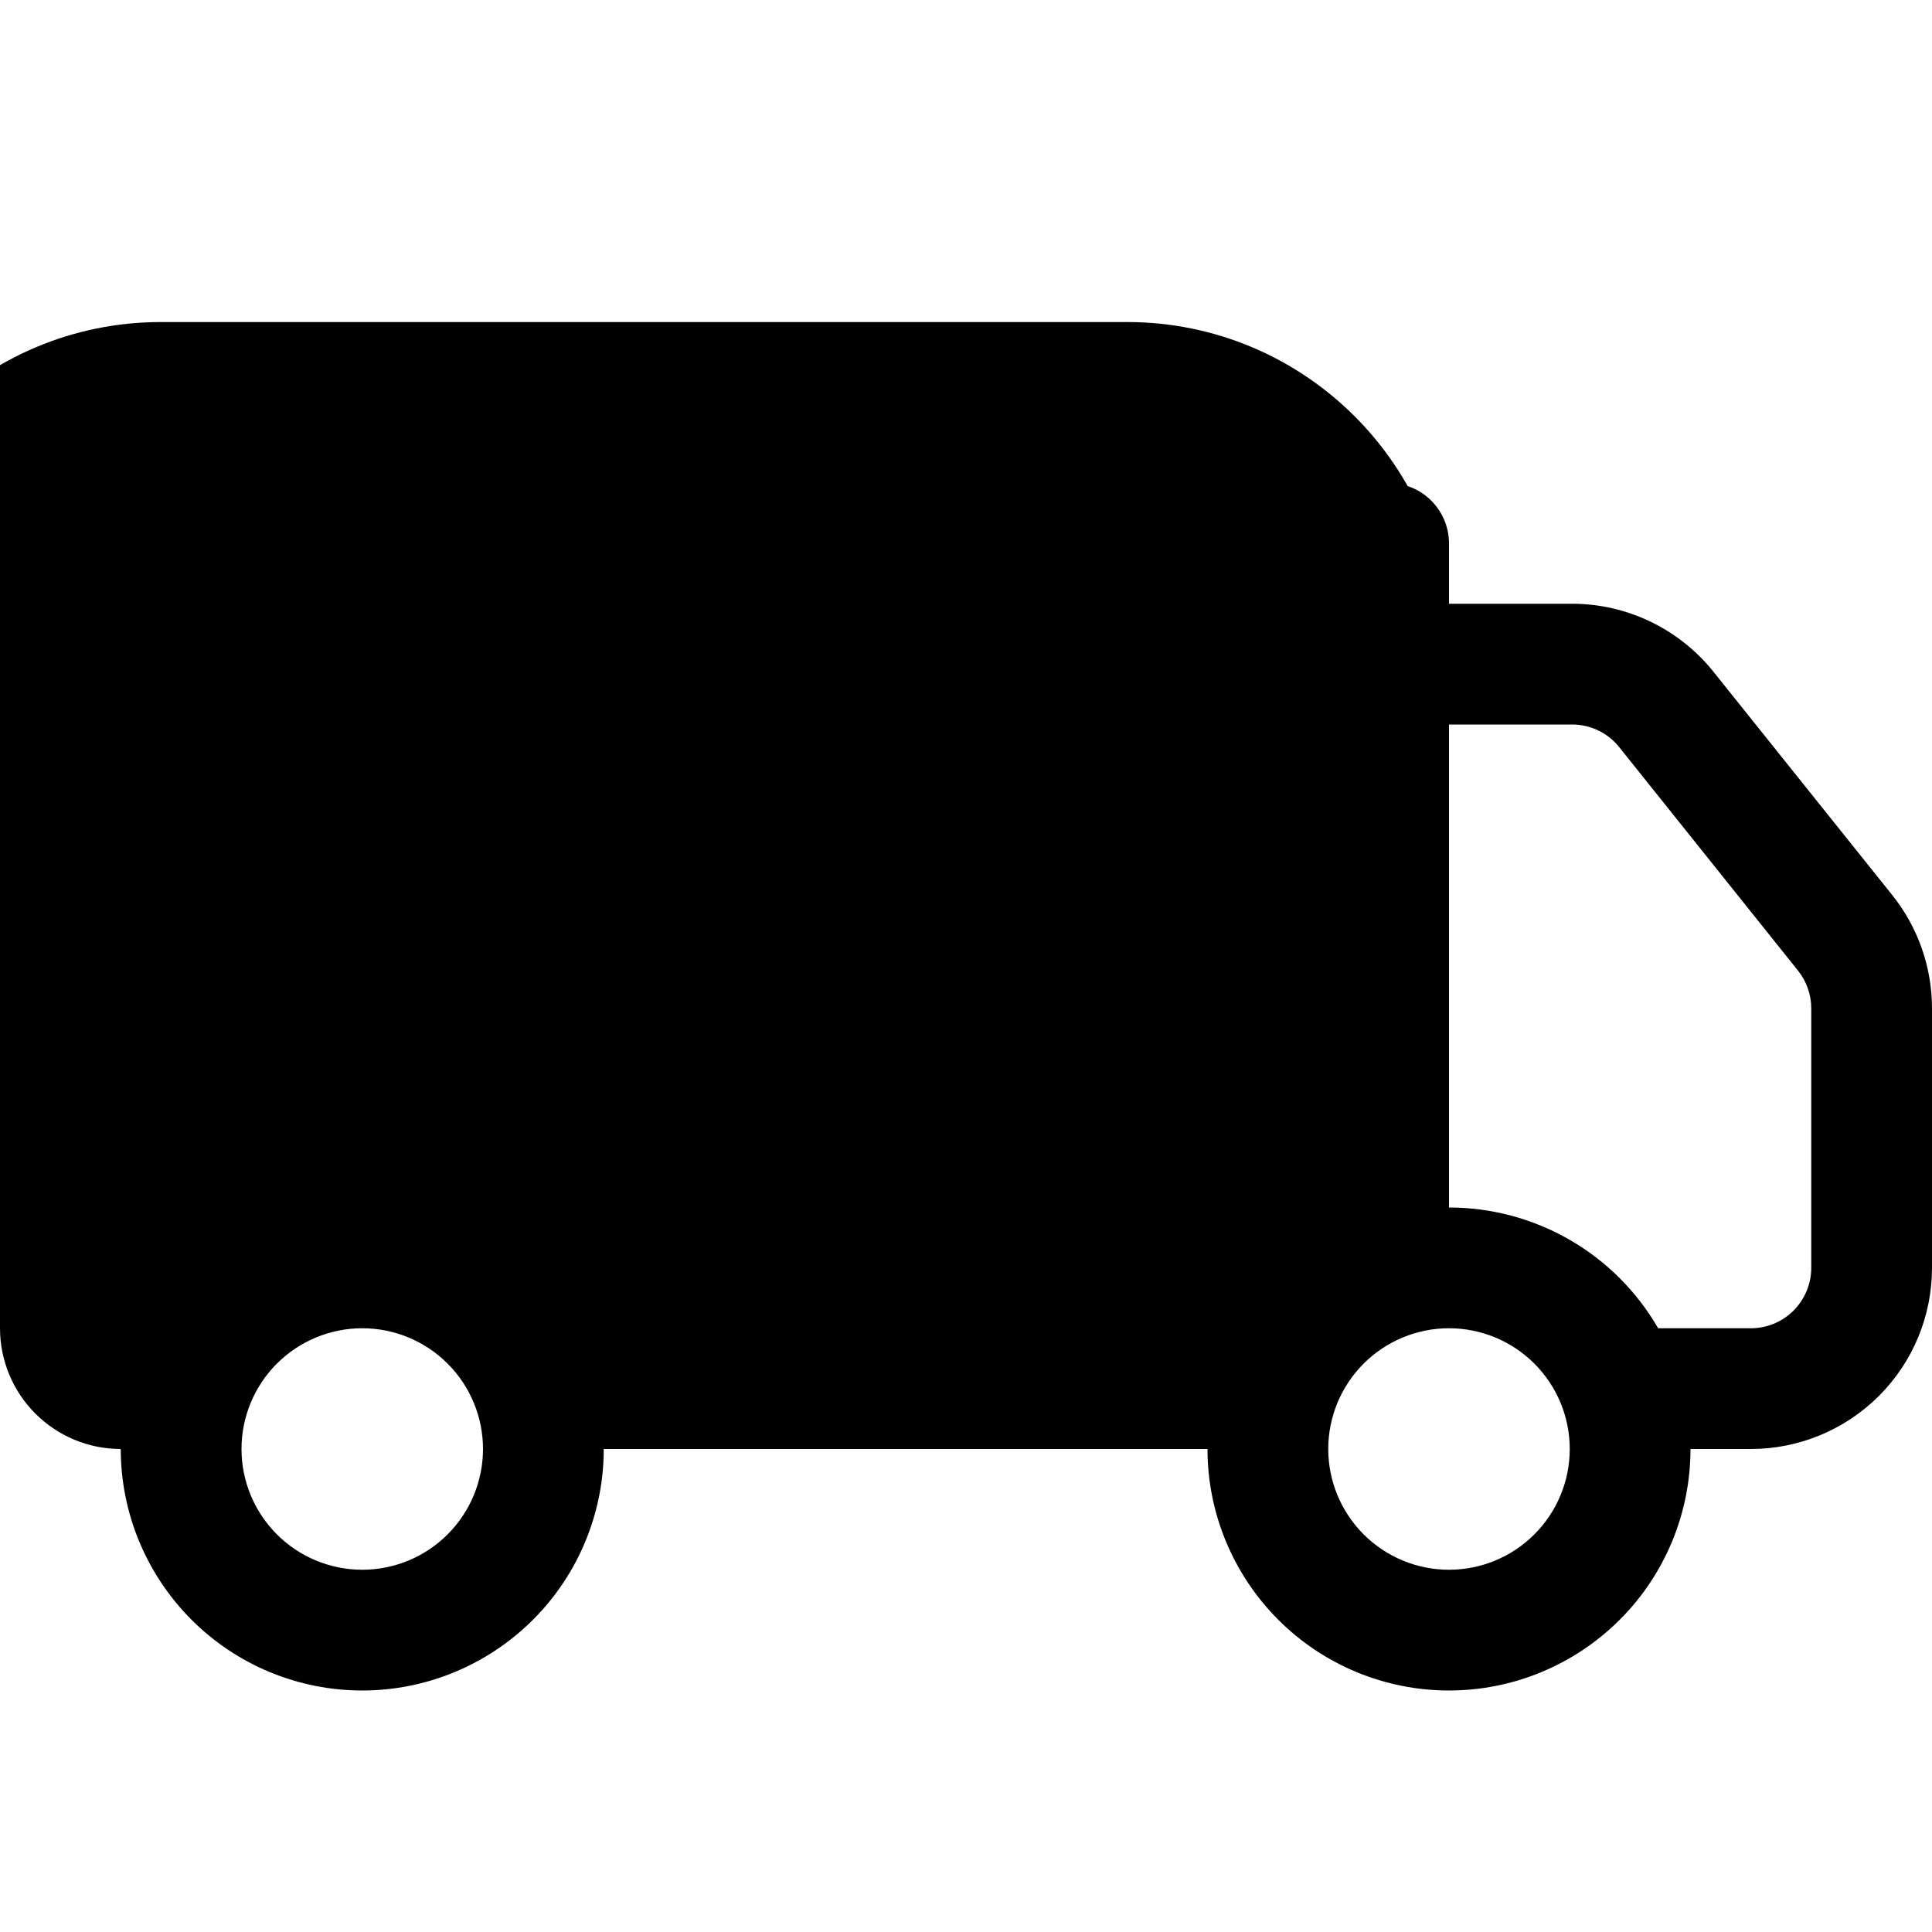
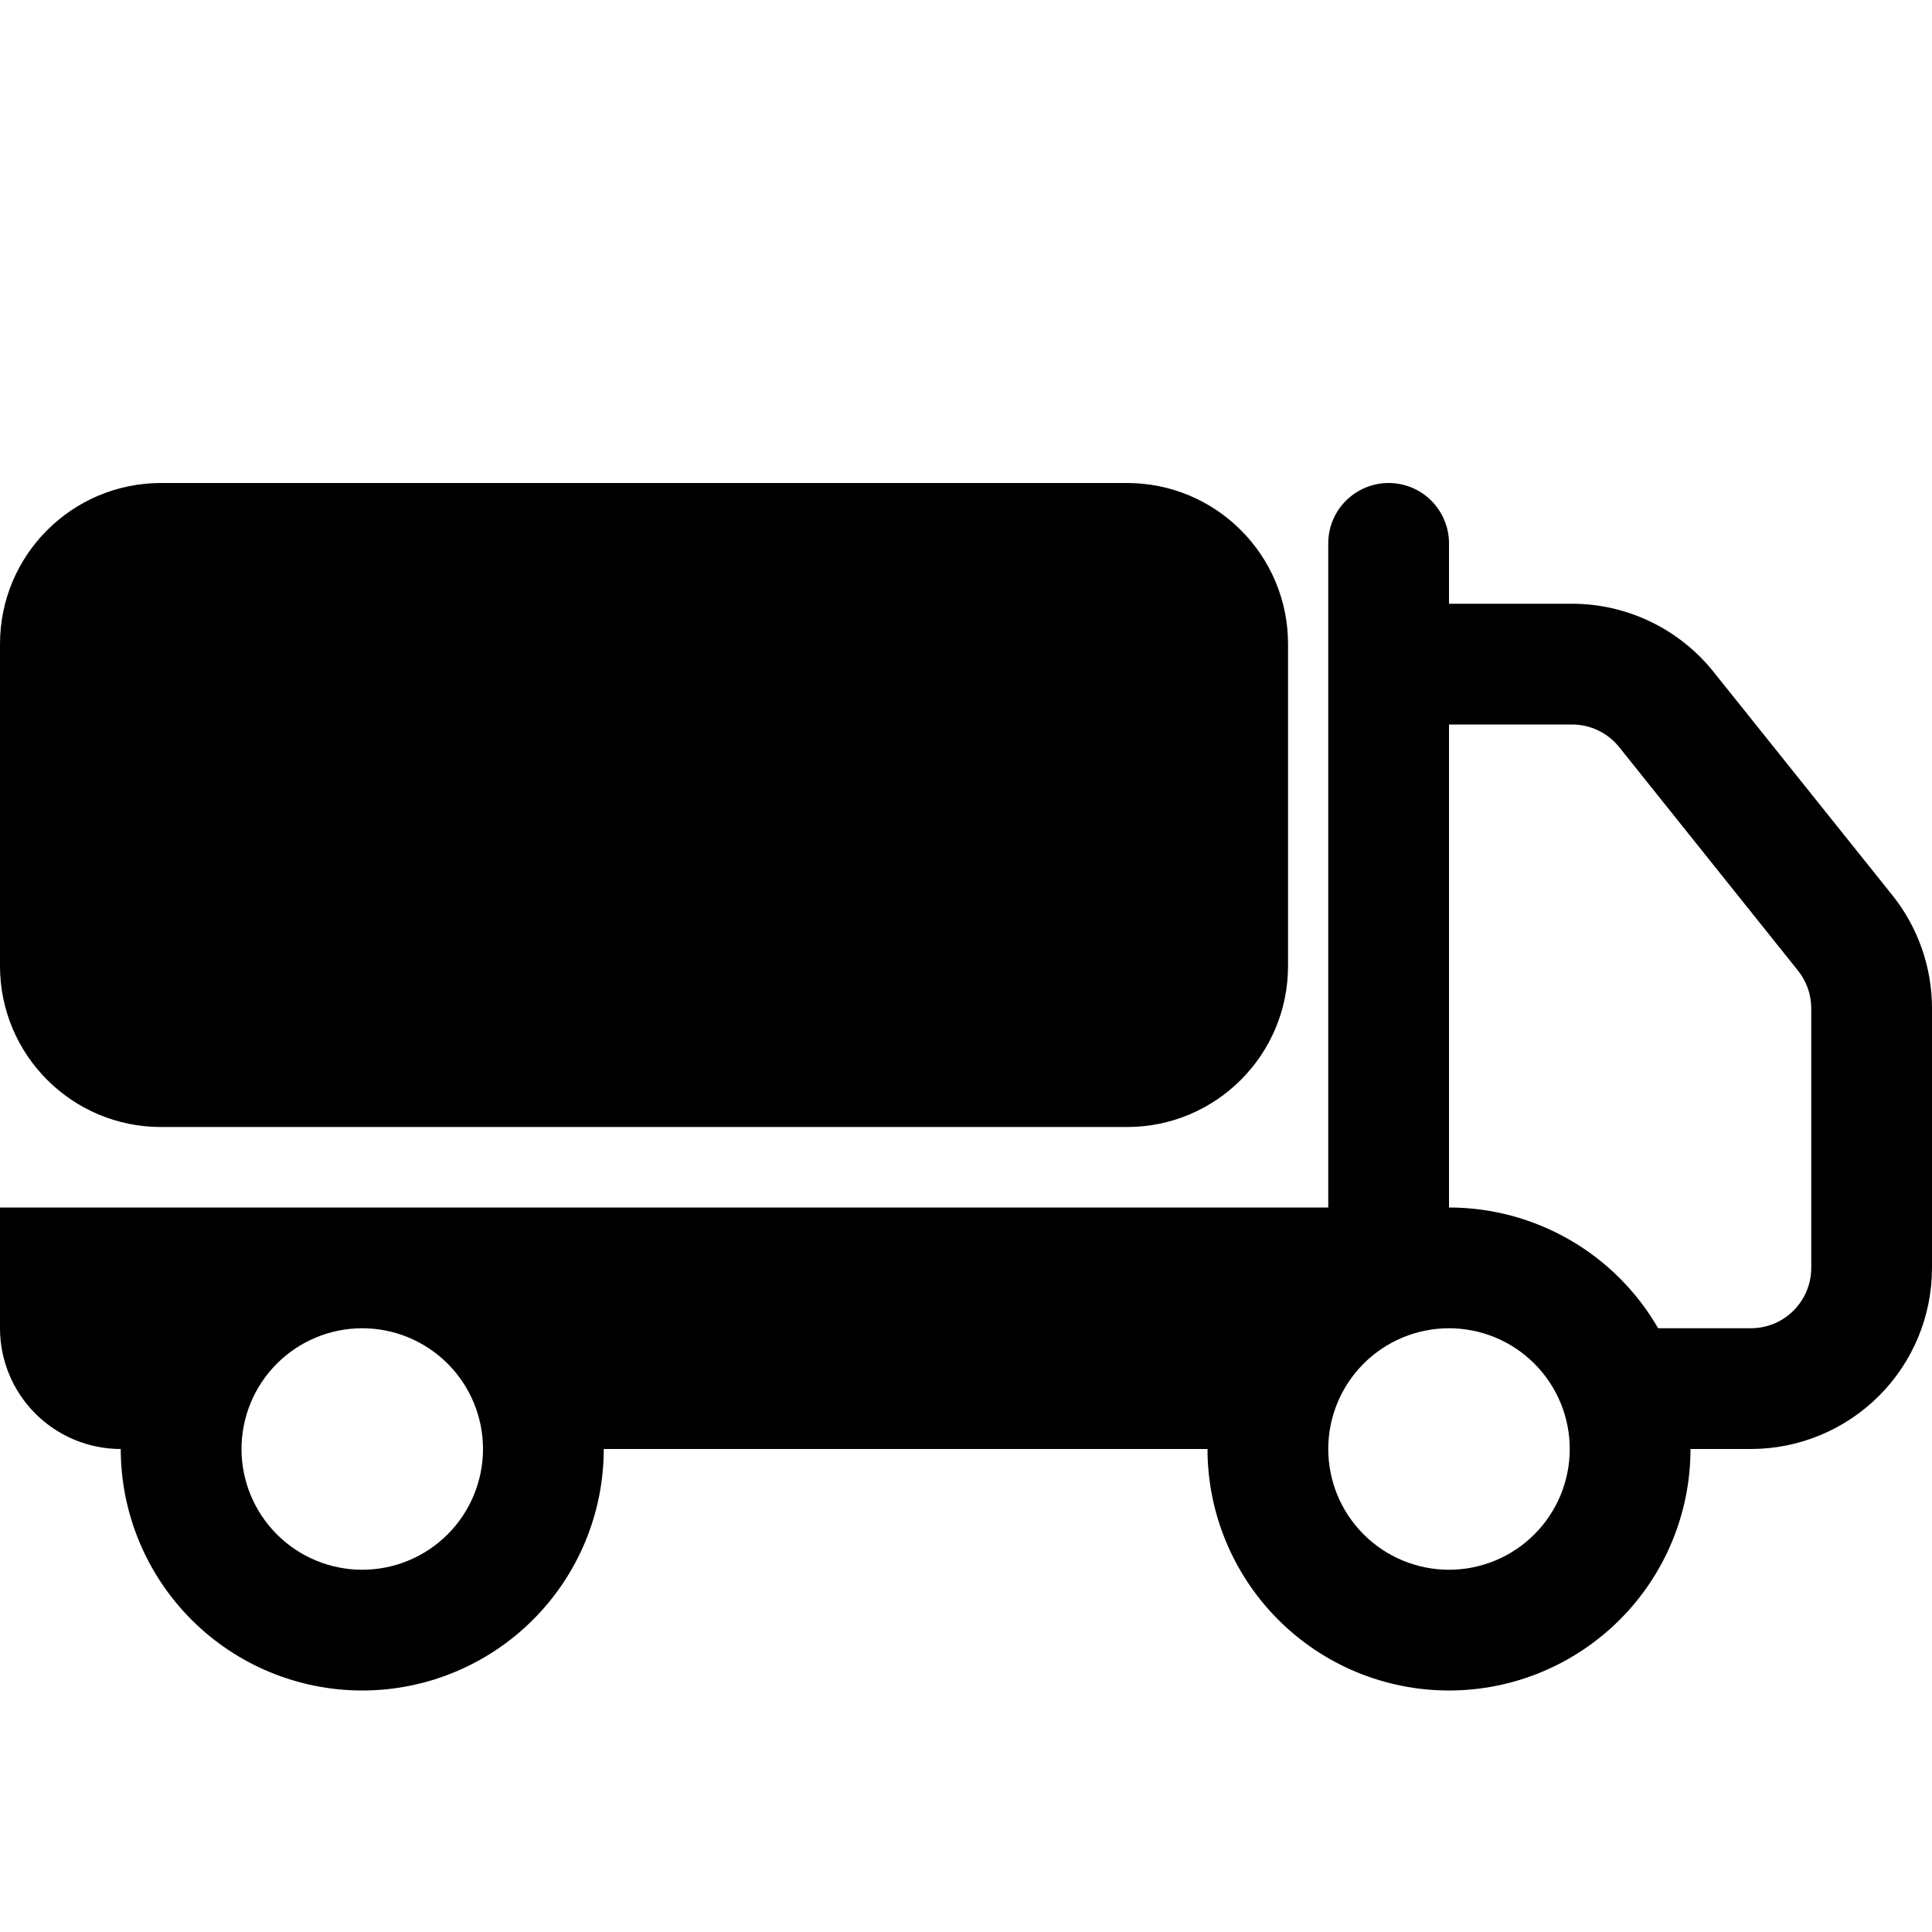
<svg xmlns="http://www.w3.org/2000/svg" version="1.1" width="32" height="32" viewBox="0 0 32 32">
  <title>transport_general</title>
  <path d="M23 8c0.265 0 0.52 0.105 0.707 0.293s0.293 0.442 0.293 0.707v1h2.040c0.449 0 0.893 0.102 1.298 0.297s0.761 0.478 1.042 0.829l2.962 3.7c0.426 0.532 0.658 1.194 0.658 1.876v4.298c0 0.796-0.316 1.559-0.879 2.121s-1.326 0.879-2.121 0.879h-1c0 1.061-0.421 2.078-1.172 2.828s-1.767 1.172-2.828 1.172c-1.061 0-2.078-0.421-2.828-1.172s-1.172-1.768-1.172-2.828h-10c0 1.061-0.421 2.078-1.172 2.828s-1.768 1.172-2.828 1.172c-1.061 0-2.078-0.421-2.828-1.172s-1.172-1.768-1.172-2.828c-0.53 0-1.039-0.211-1.414-0.586s-0.586-0.884-0.586-1.414v-2h22v-11c0-0.265 0.105-0.52 0.293-0.707s0.442-0.293 0.707-0.293zM6 22c-0.53 0-1.039 0.211-1.414 0.586s-0.586 0.884-0.586 1.414c0 0.53 0.211 1.039 0.586 1.414s0.884 0.586 1.414 0.586c0.53 0 1.039-0.211 1.414-0.586s0.586-0.884 0.586-1.414c0-0.53-0.211-1.039-0.586-1.414s-0.884-0.586-1.414-0.586zM24 22c-0.53 0-1.039 0.211-1.414 0.586s-0.586 0.884-0.586 1.414c0 0.53 0.211 1.039 0.586 1.414s0.884 0.586 1.414 0.586c0.53 0 1.039-0.211 1.414-0.586s0.586-0.884 0.586-1.414c0-0.53-0.211-1.039-0.586-1.414s-0.884-0.586-1.414-0.586zM27.464 22h1.536c0.265 0 0.52-0.105 0.707-0.293s0.293-0.442 0.293-0.707v-4.3c-0-0.227-0.078-0.447-0.22-0.624l-2.96-3.7c-0.093-0.117-0.212-0.212-0.347-0.277s-0.283-0.099-0.433-0.099h-2.040v8c0.702 0 1.392 0.185 2 0.536s1.113 0.856 1.464 1.464z" />
  <path d="M2.667 8c-1.473 0-2.667 1.194-2.667 2.667v5.333c0 1.473 1.194 2.667 2.667 2.667h16c1.473 0 2.667-1.194 2.667-2.667v-5.333c0-1.473-1.194-2.667-2.667-2.667h-16z" />
-   <path d="M2.667 10.667v-5.333c-2.946 0-5.333 2.388-5.333 5.333h5.333zM2.667 16v-5.333h-5.333v5.333h5.333zM2.667 16h-5.333c0 2.945 2.388 5.333 5.333 5.333v-5.333zM18.667 16h-16v5.333h16v-5.333zM18.667 16v5.333c2.945 0 5.333-2.388 5.333-5.333h-5.333zM18.667 10.667v5.333h5.333v-5.333h-5.333zM18.667 10.667h5.333c0-2.946-2.388-5.333-5.333-5.333v5.333zM2.667 10.667h16v-5.333h-16v5.333z" />
</svg>